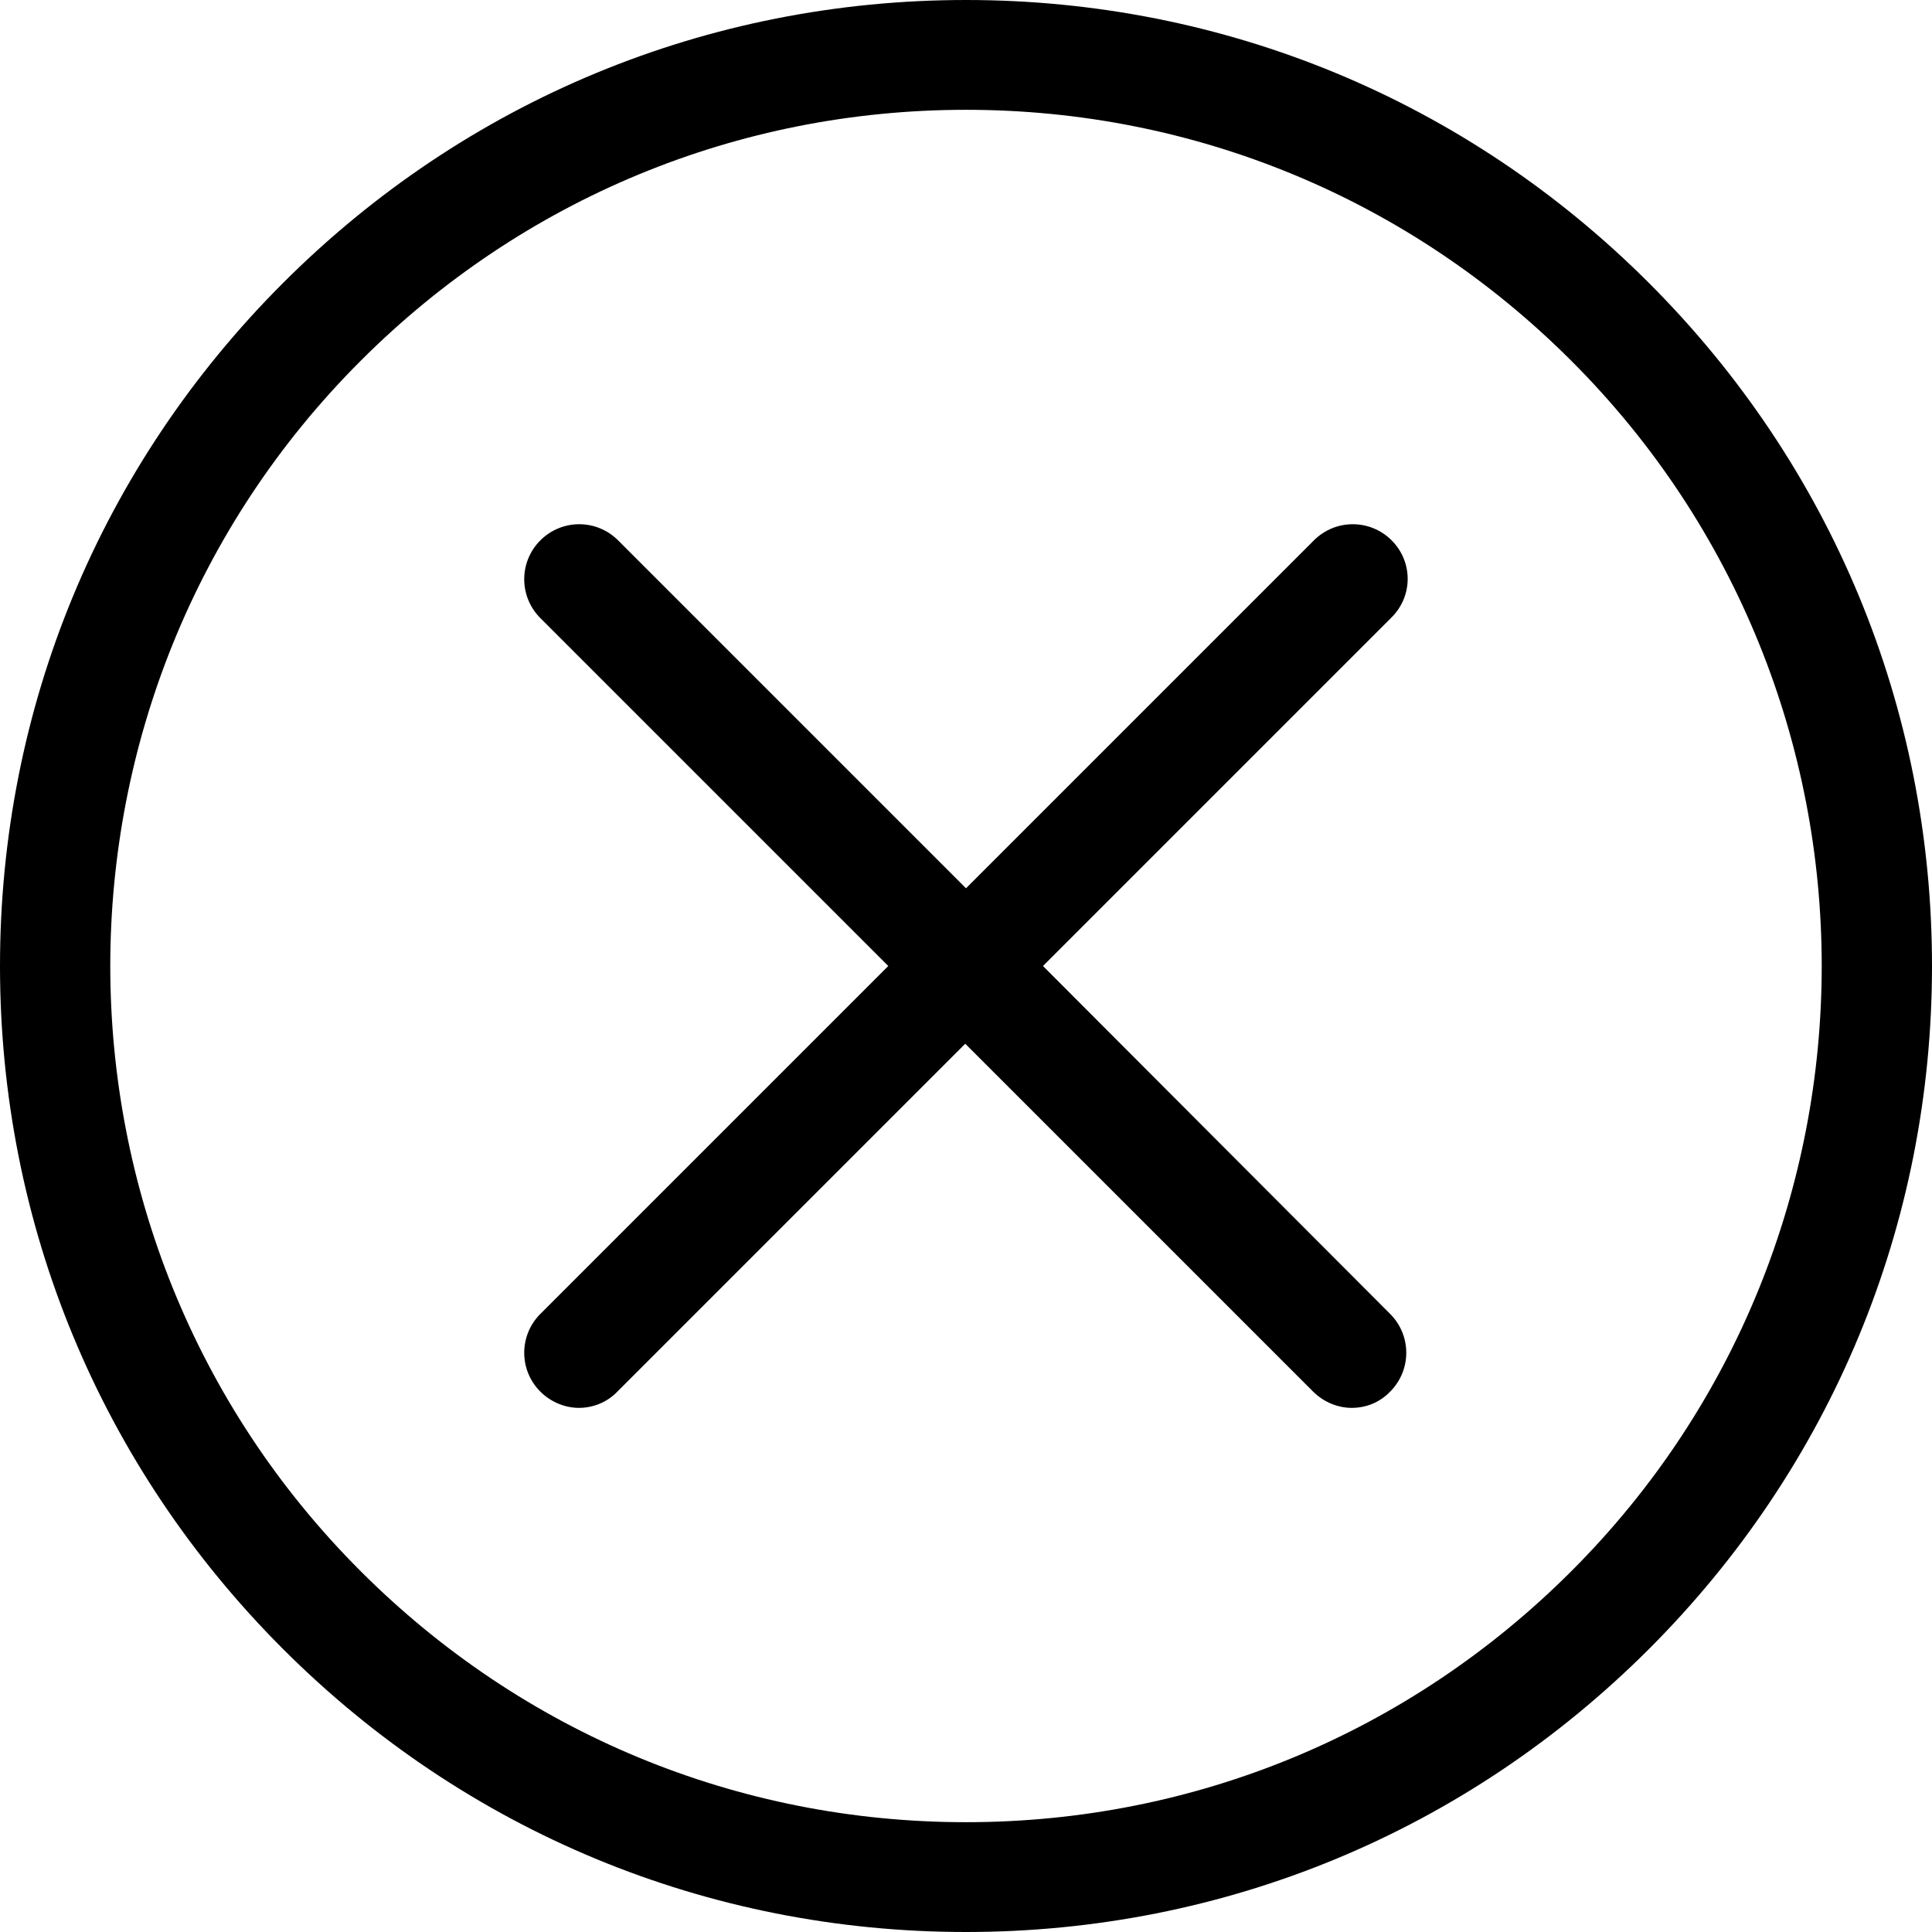
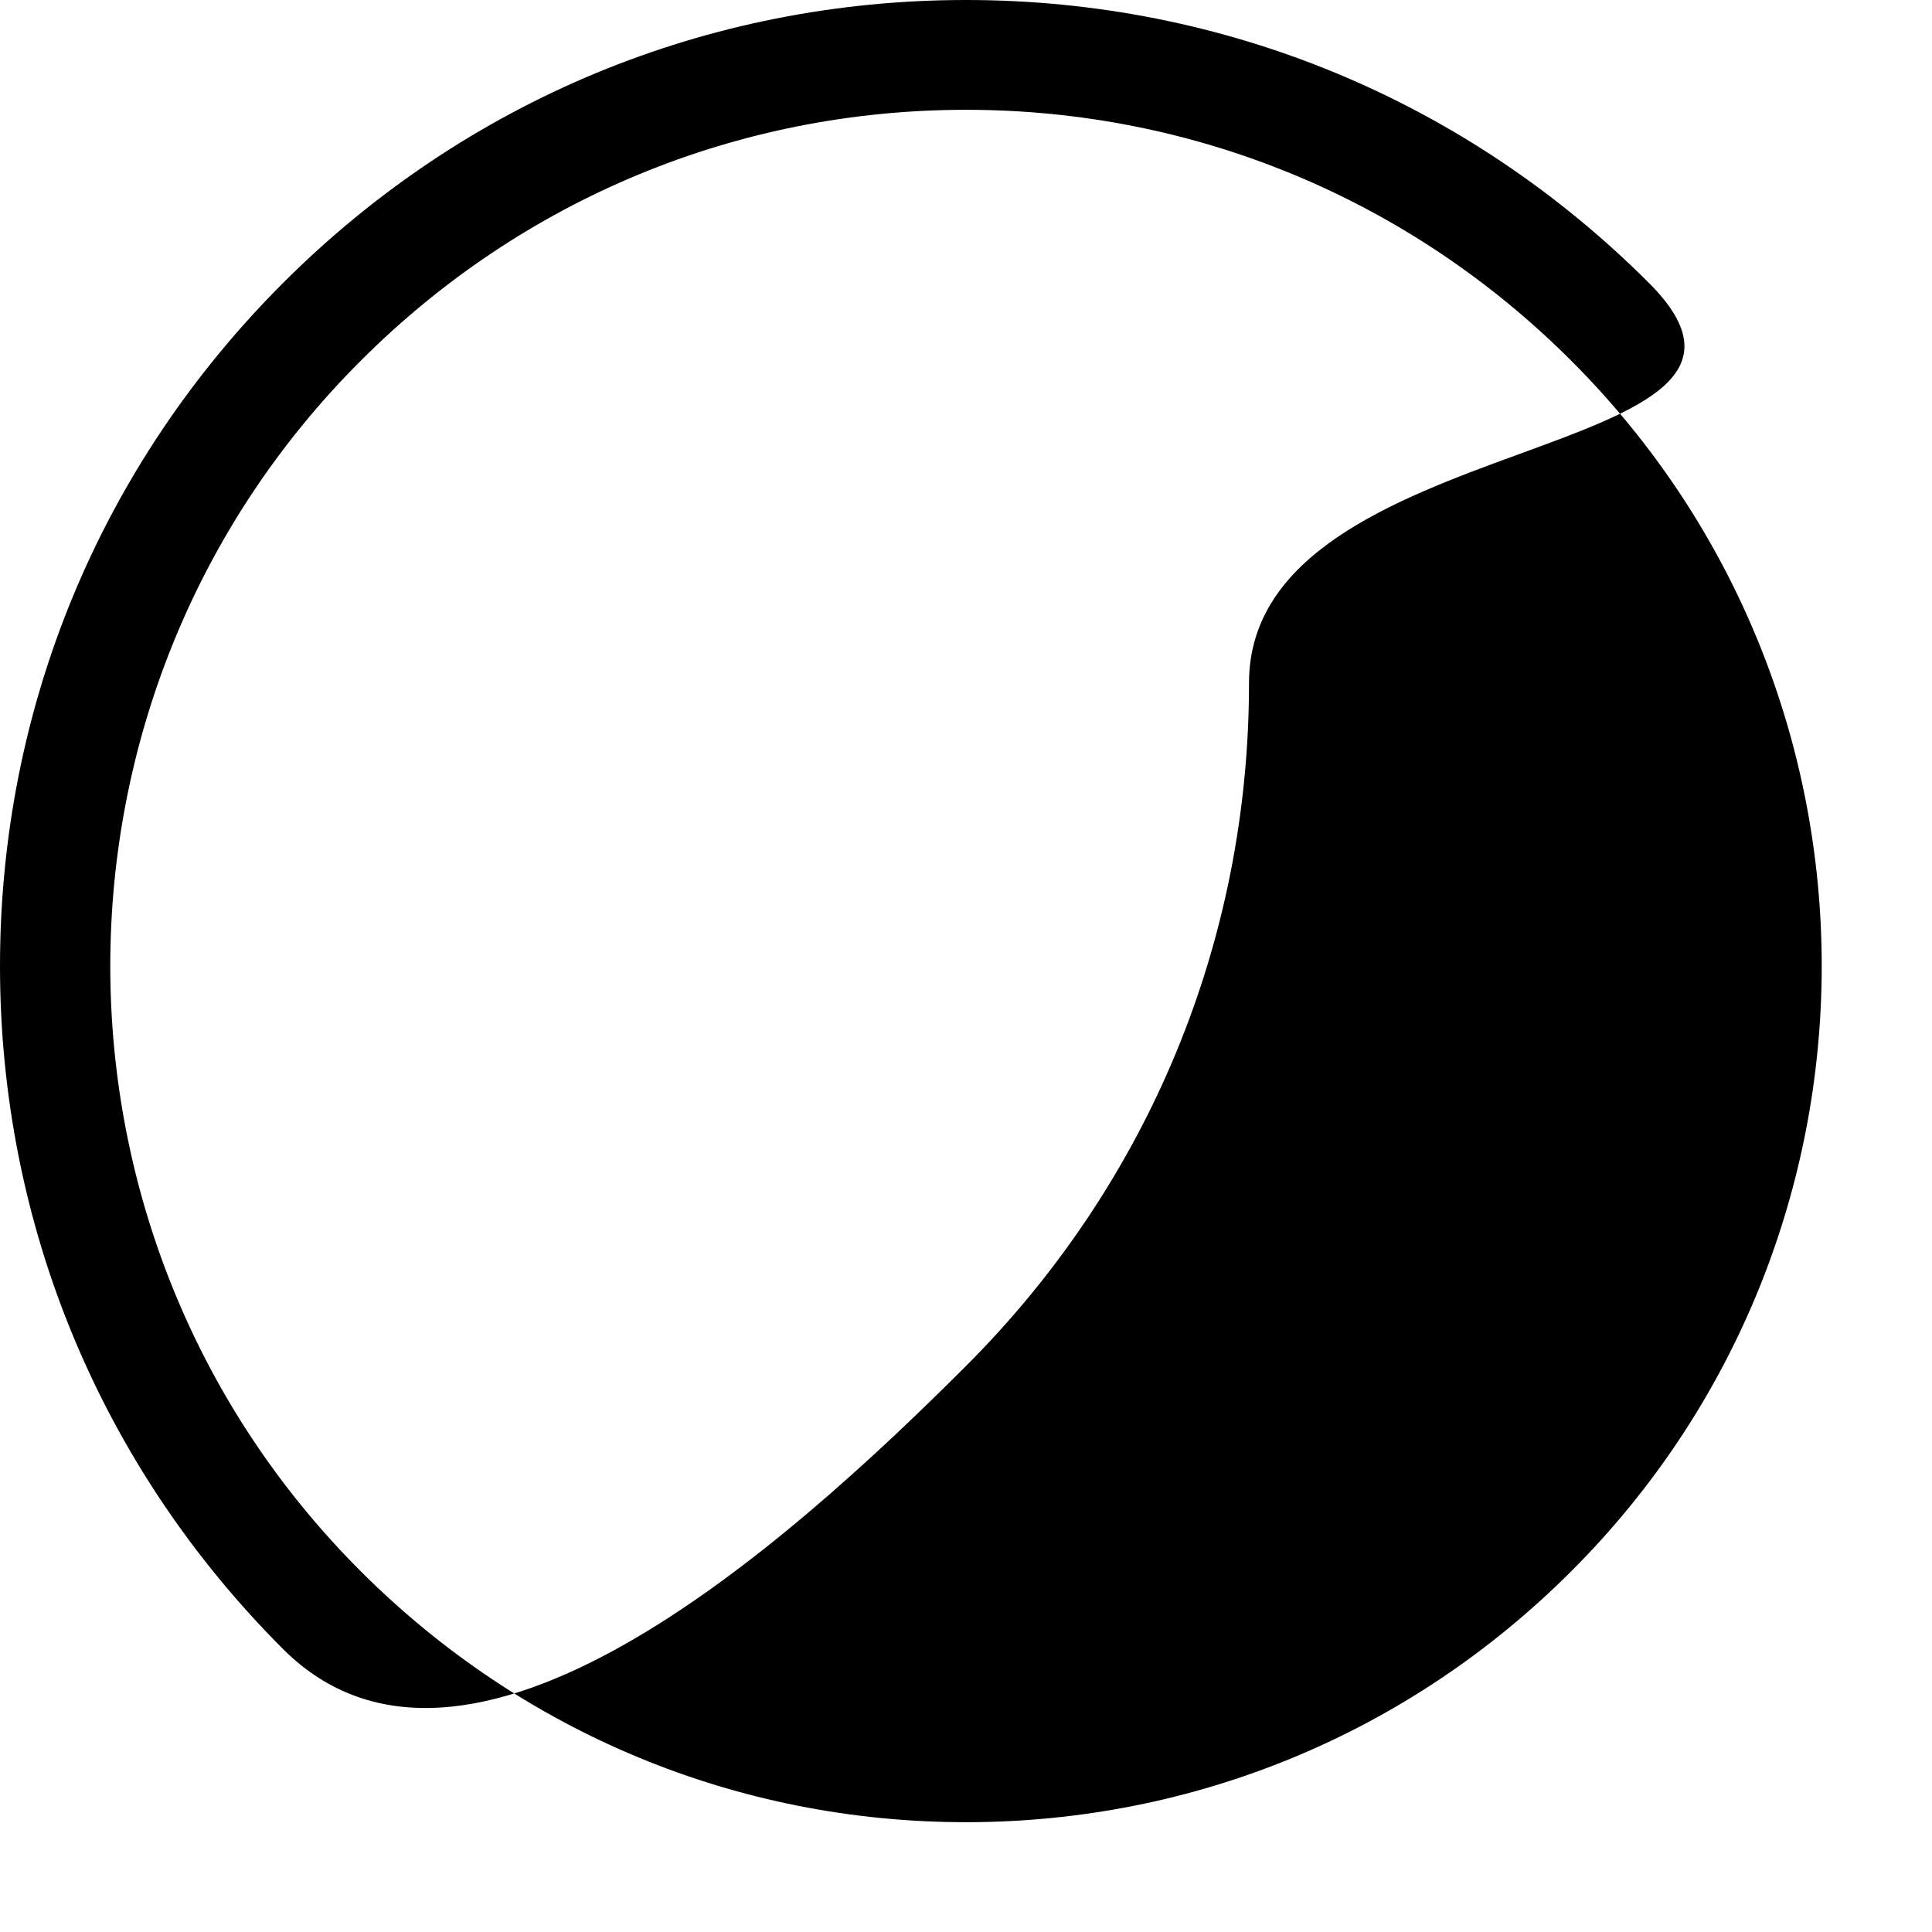
<svg xmlns="http://www.w3.org/2000/svg" version="1.1" id="Capa_1" x="0px" y="0px" viewBox="0 0 512 512" style="enable-background:new 0 0 512 512;" xml:space="preserve">
  <g>
    <g>
      <g>
-         <path d="M437,75C388.6,26.6,324.4,0,256,0S123.4,26.6,75,75S0,187.6,0,256s26.6,132.6,75,181s112.6,75,181,75s132.6-26.6,181-75     s75-112.6,75-181S485.4,123.4,437,75z M416.4,416.4c-42.9,42.9-99.9,66.5-160.4,66.5s-117.5-23.6-160.4-66.5     C7.1,328,7.1,184,95.6,95.6c42.9-42.9,99.9-66.5,160.4-66.5s117.5,23.6,160.4,66.5C504.9,184,504.9,328,416.4,416.4z" />
-         <path d="M368.8,143.2c-5.7-5.7-14.9-5.7-20.6,0L256,235.4l-92.2-92.2c-5.7-5.7-14.9-5.7-20.6,0c-5.7,5.7-5.7,14.9,0,20.6     l92.2,92.2l-92.2,92.2c-5.7,5.7-5.7,14.9,0,20.6c2.8,2.8,6.6,4.3,10.2,4.3c3.7,0,7.4-1.4,10.2-4.3l92.2-92.2l92.2,92.2     c2.8,2.8,6.6,4.3,10.2,4.3c3.8,0,7.4-1.4,10.2-4.3c5.7-5.7,5.7-14.9,0-20.6l-92-92.2l92.2-92.2     C374.5,158.1,374.5,148.9,368.8,143.2z" />
+         <path d="M437,75C388.6,26.6,324.4,0,256,0S123.4,26.6,75,75S0,187.6,0,256s26.6,132.6,75,181s132.6-26.6,181-75     s75-112.6,75-181S485.4,123.4,437,75z M416.4,416.4c-42.9,42.9-99.9,66.5-160.4,66.5s-117.5-23.6-160.4-66.5     C7.1,328,7.1,184,95.6,95.6c42.9-42.9,99.9-66.5,160.4-66.5s117.5,23.6,160.4,66.5C504.9,184,504.9,328,416.4,416.4z" />
      </g>
    </g>
  </g>
</svg>